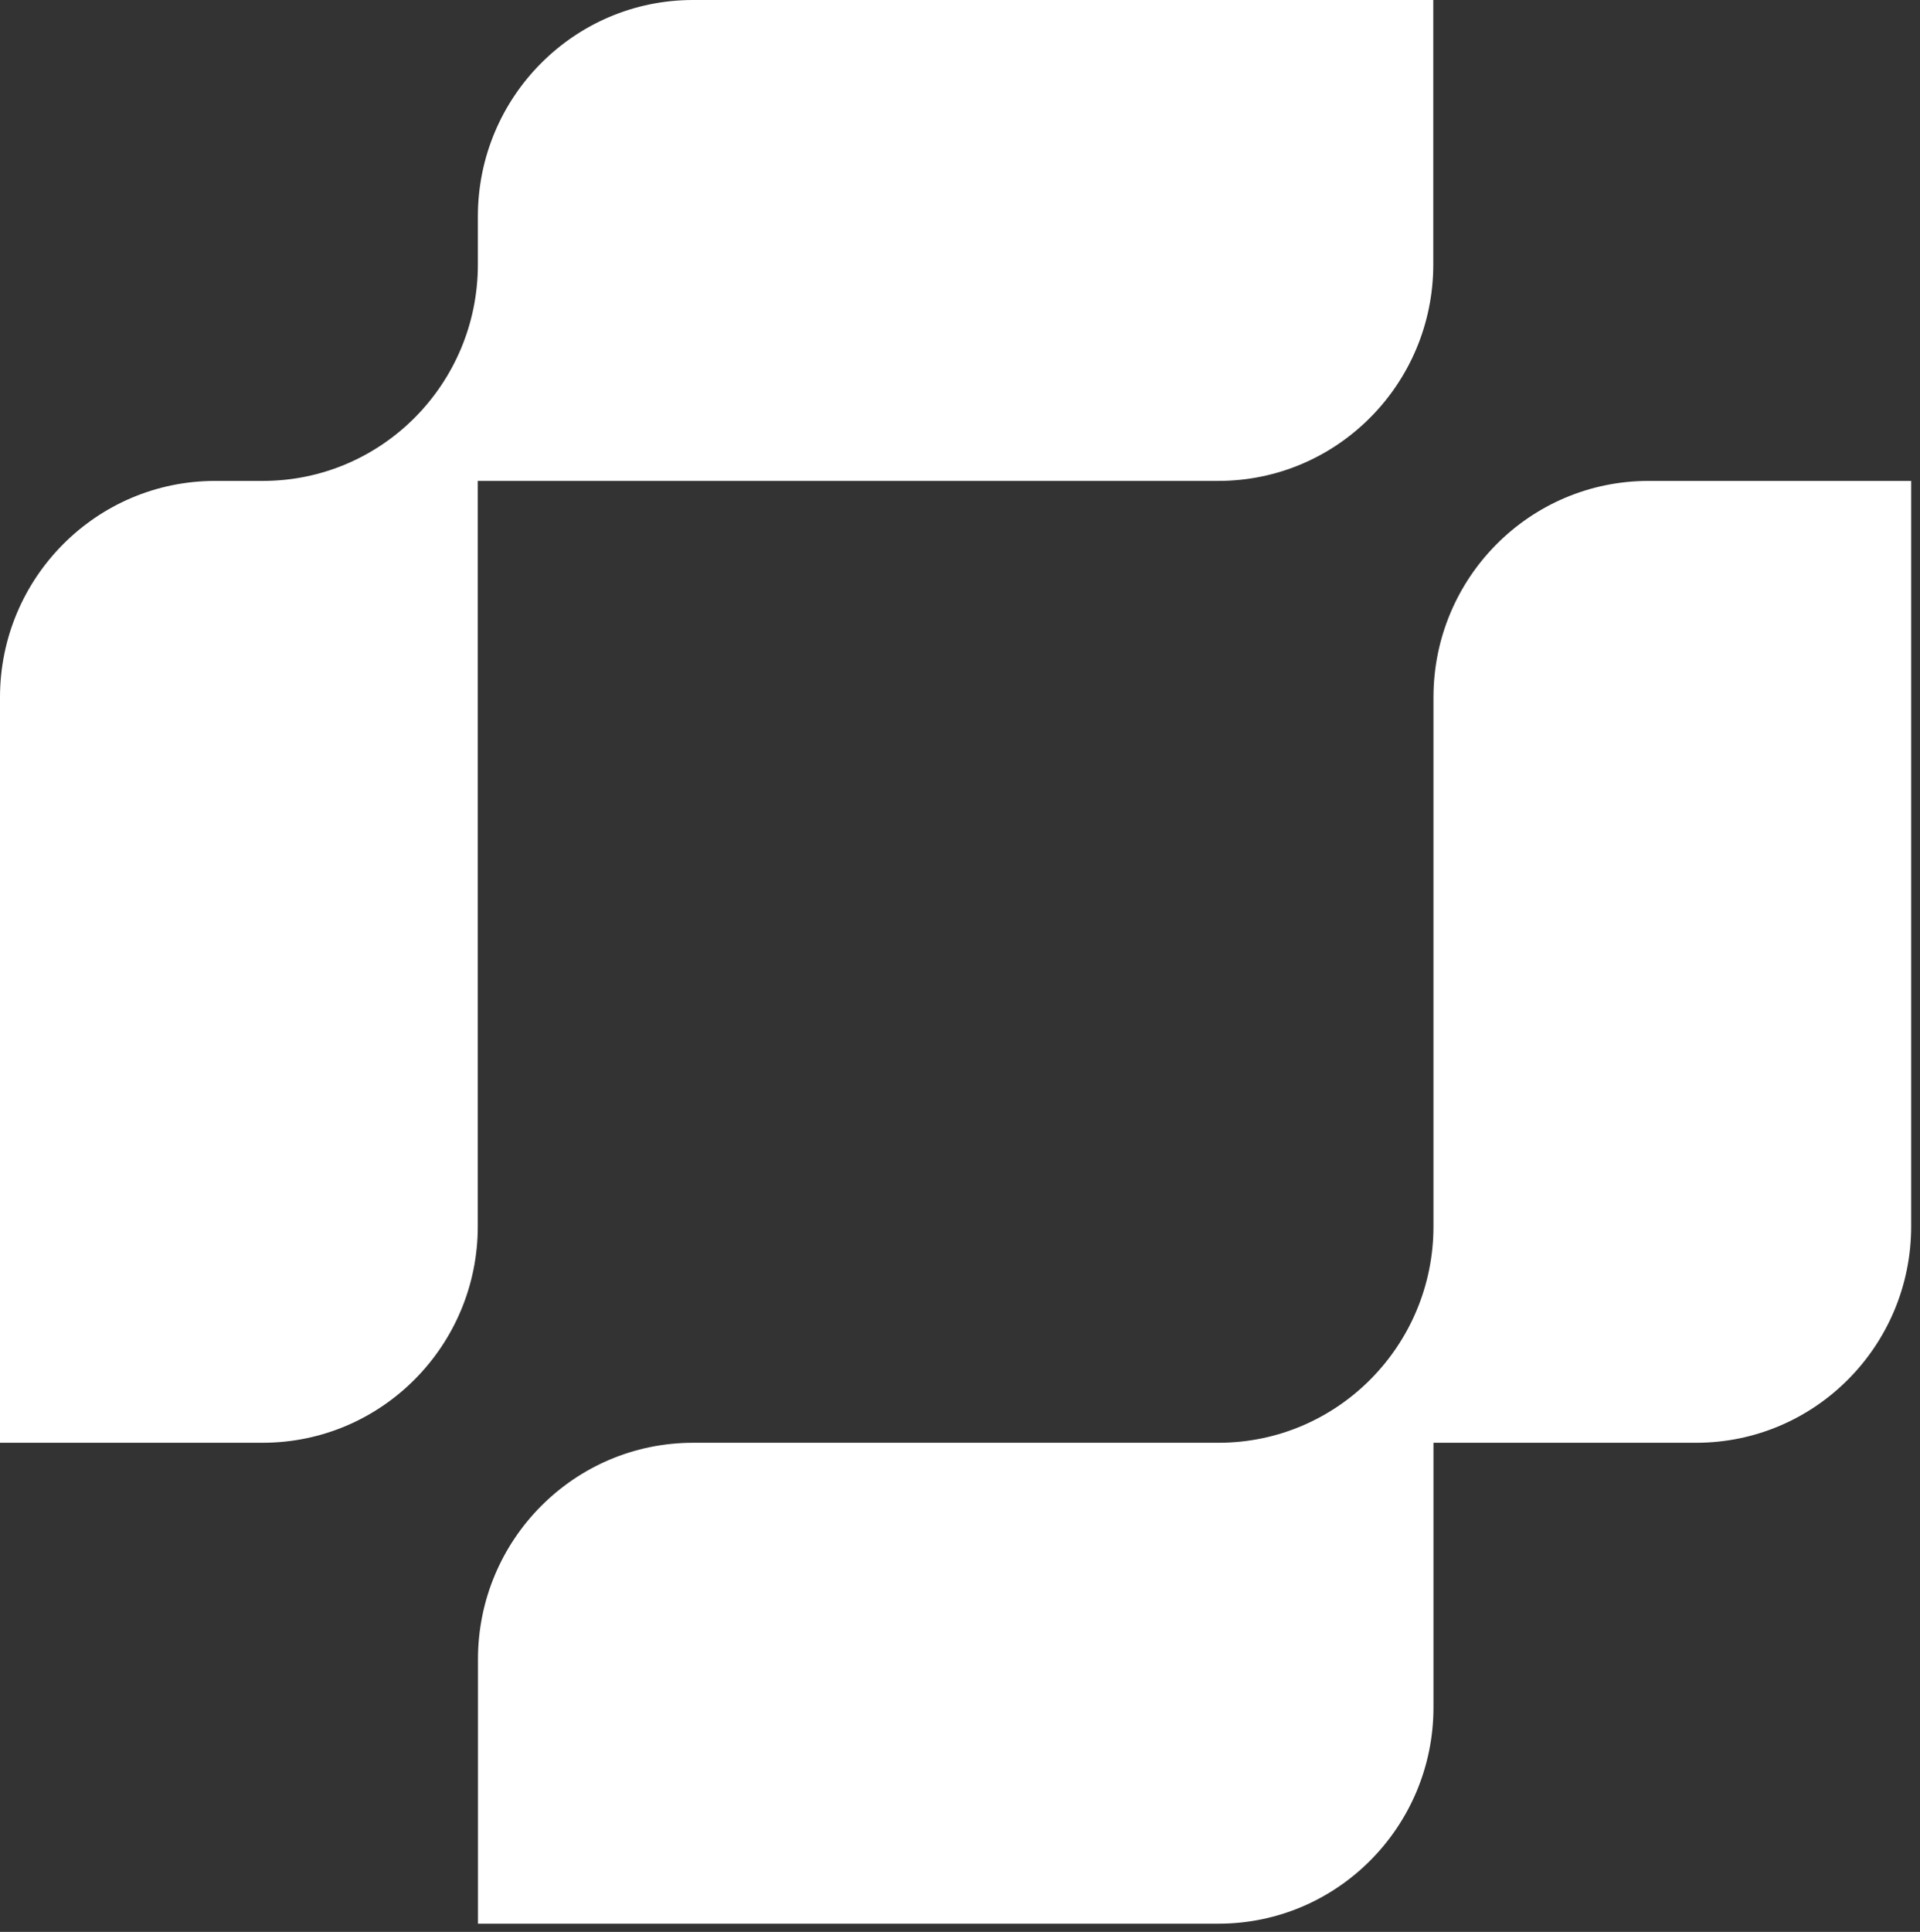
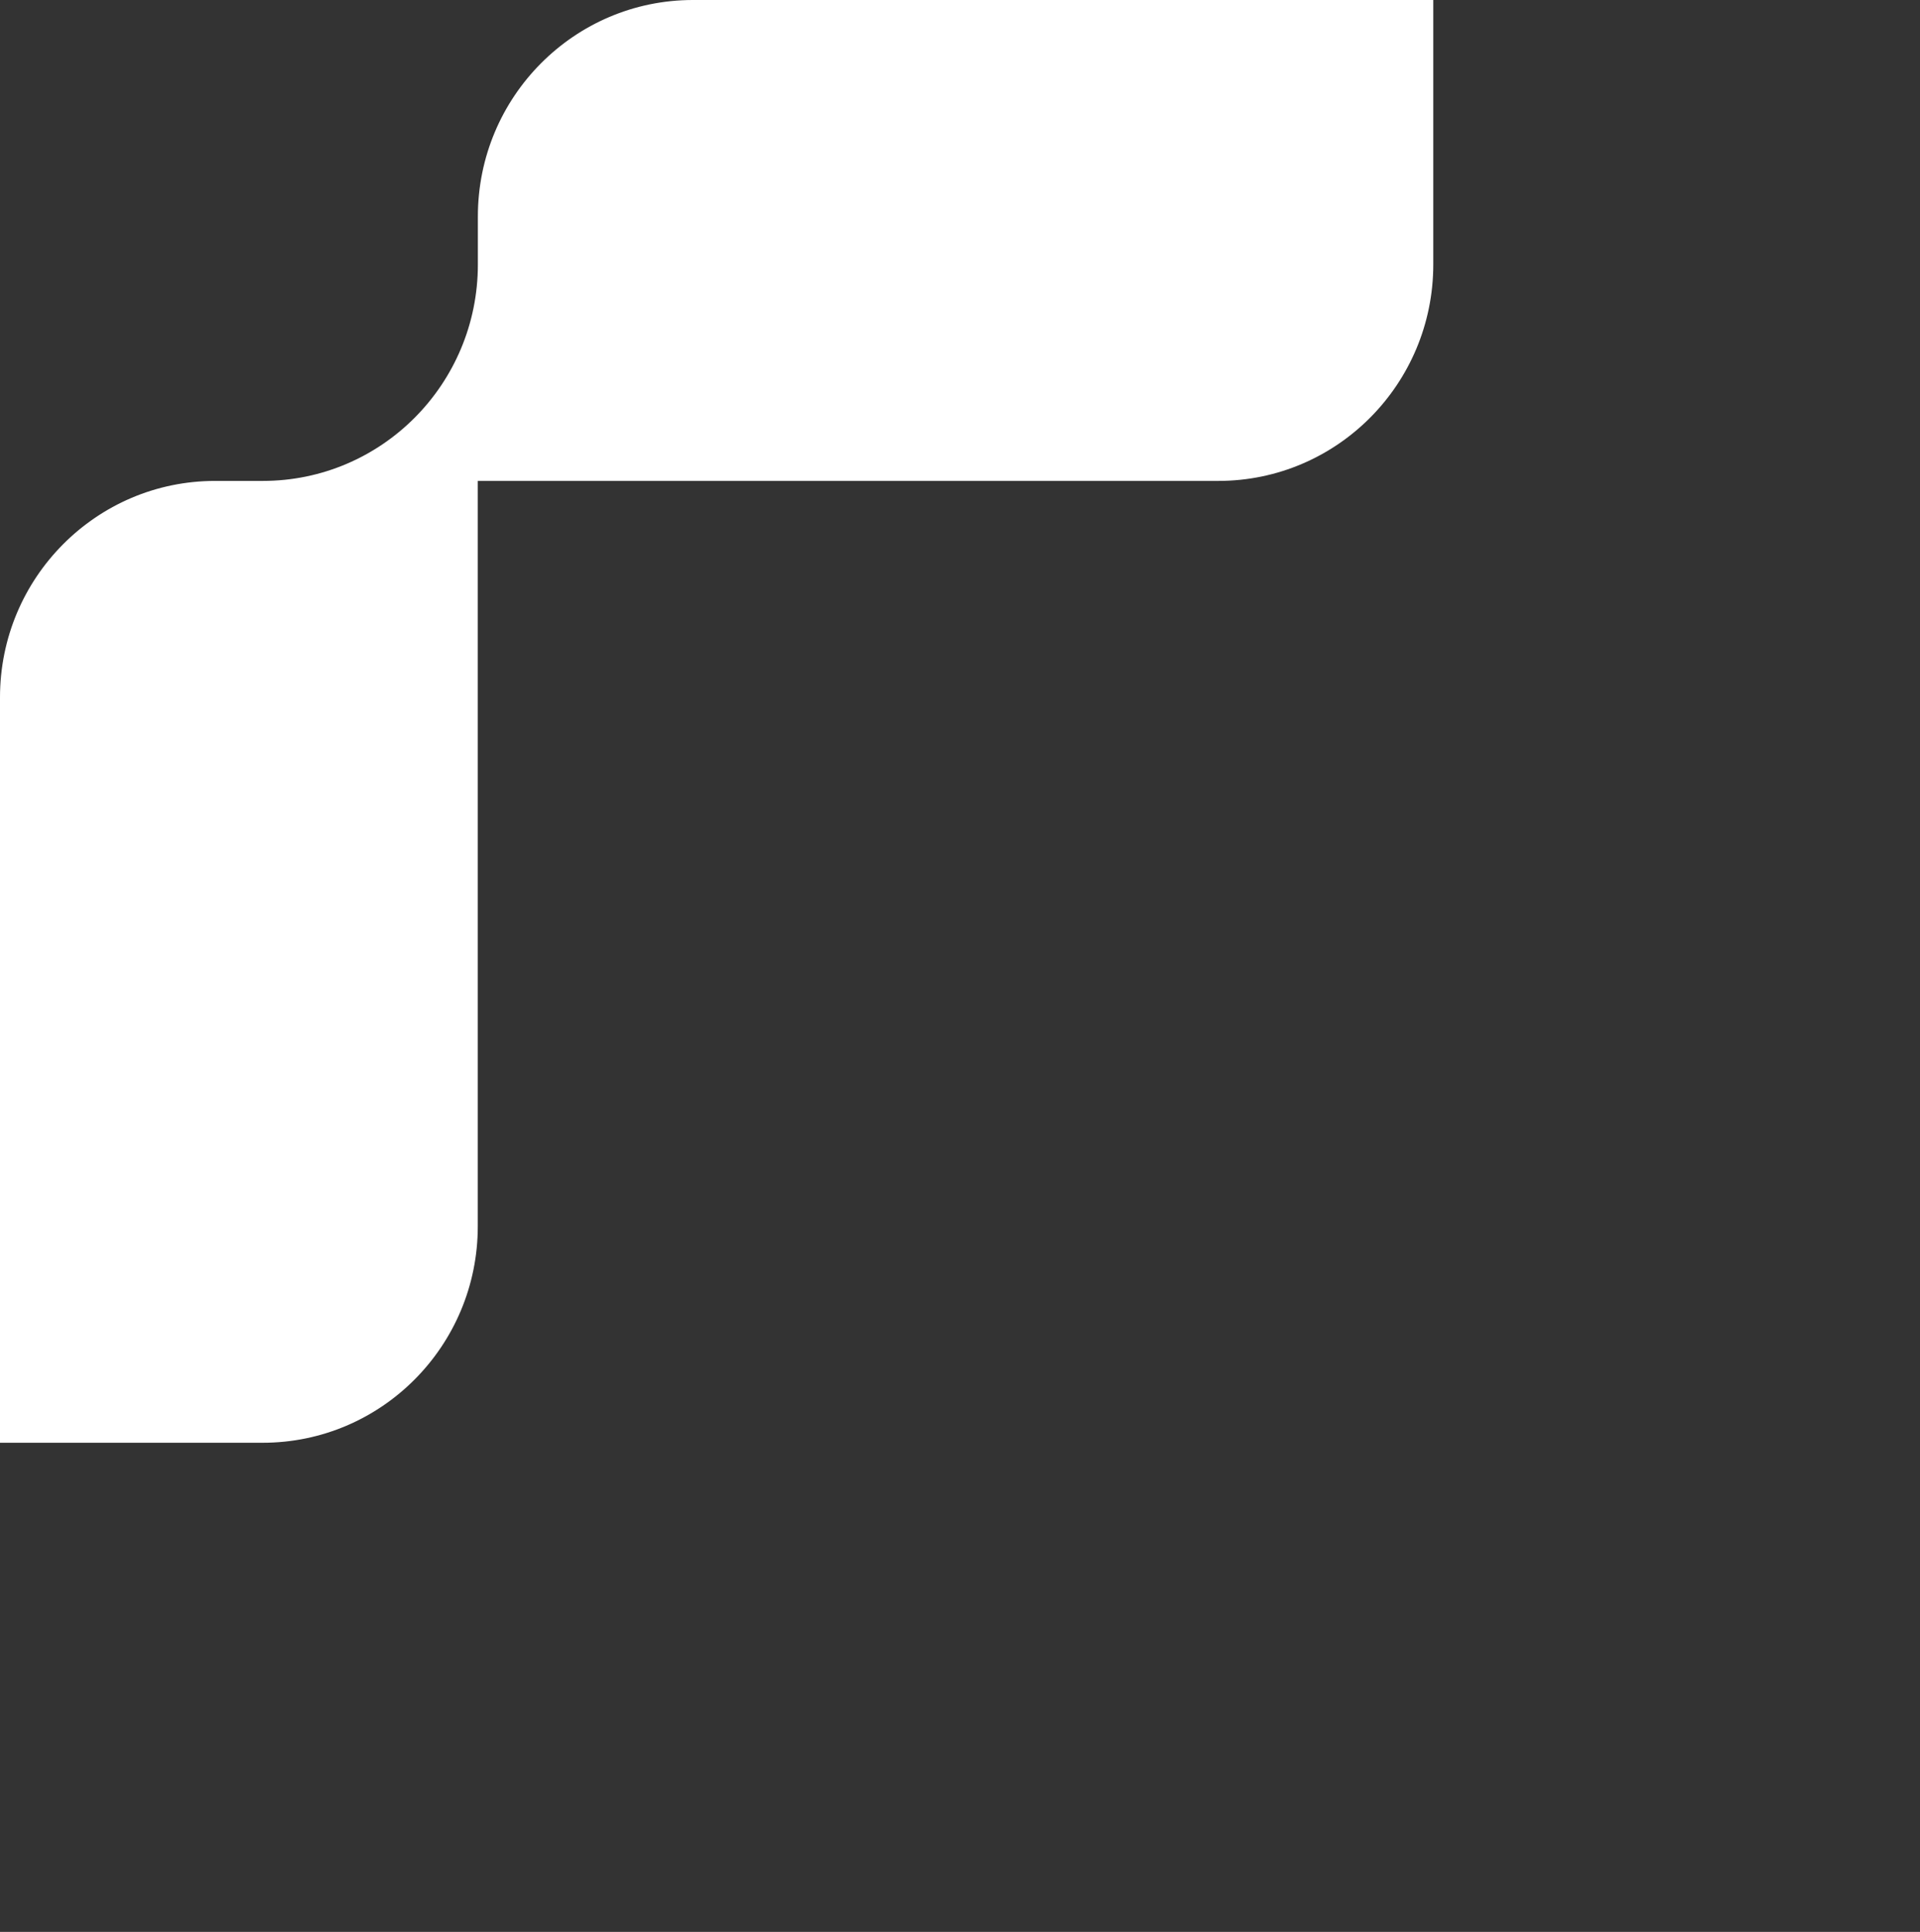
<svg xmlns="http://www.w3.org/2000/svg" width="168" height="169" viewBox="0 0 168 169" fill="none">
  <rect x="0" y="0" width="168" height="169" fill="#333333" stroke="none" />
  <path fill-rule="evenodd" clip-rule="evenodd" d="M60.633 0C50.252 0 41.814 8.473 41.814 18.935V23.135C41.814 33.583 33.397 42.07 22.995 42.07H18.819C8.439 42.07 0 50.543 0 61.005V126.21H22.987C33.368 126.21 41.806 117.738 41.806 107.275V42.07H106.6C116.981 42.07 125.412 33.597 125.412 23.135V0H60.618H60.633Z" fill="white" />
-   <path fill-rule="evenodd" clip-rule="evenodd" d="M144.241 42.07C133.86 42.07 125.429 50.543 125.429 61.005V107.275C125.429 117.723 117.012 126.211 106.617 126.211H60.642C50.262 126.211 41.823 134.683 41.823 145.146V168.281H106.617C116.997 168.281 125.429 159.808 125.429 149.346V126.211H148.416C158.797 126.211 167.228 117.738 167.228 107.275V42.07H144.241Z" fill="white" />
</svg>